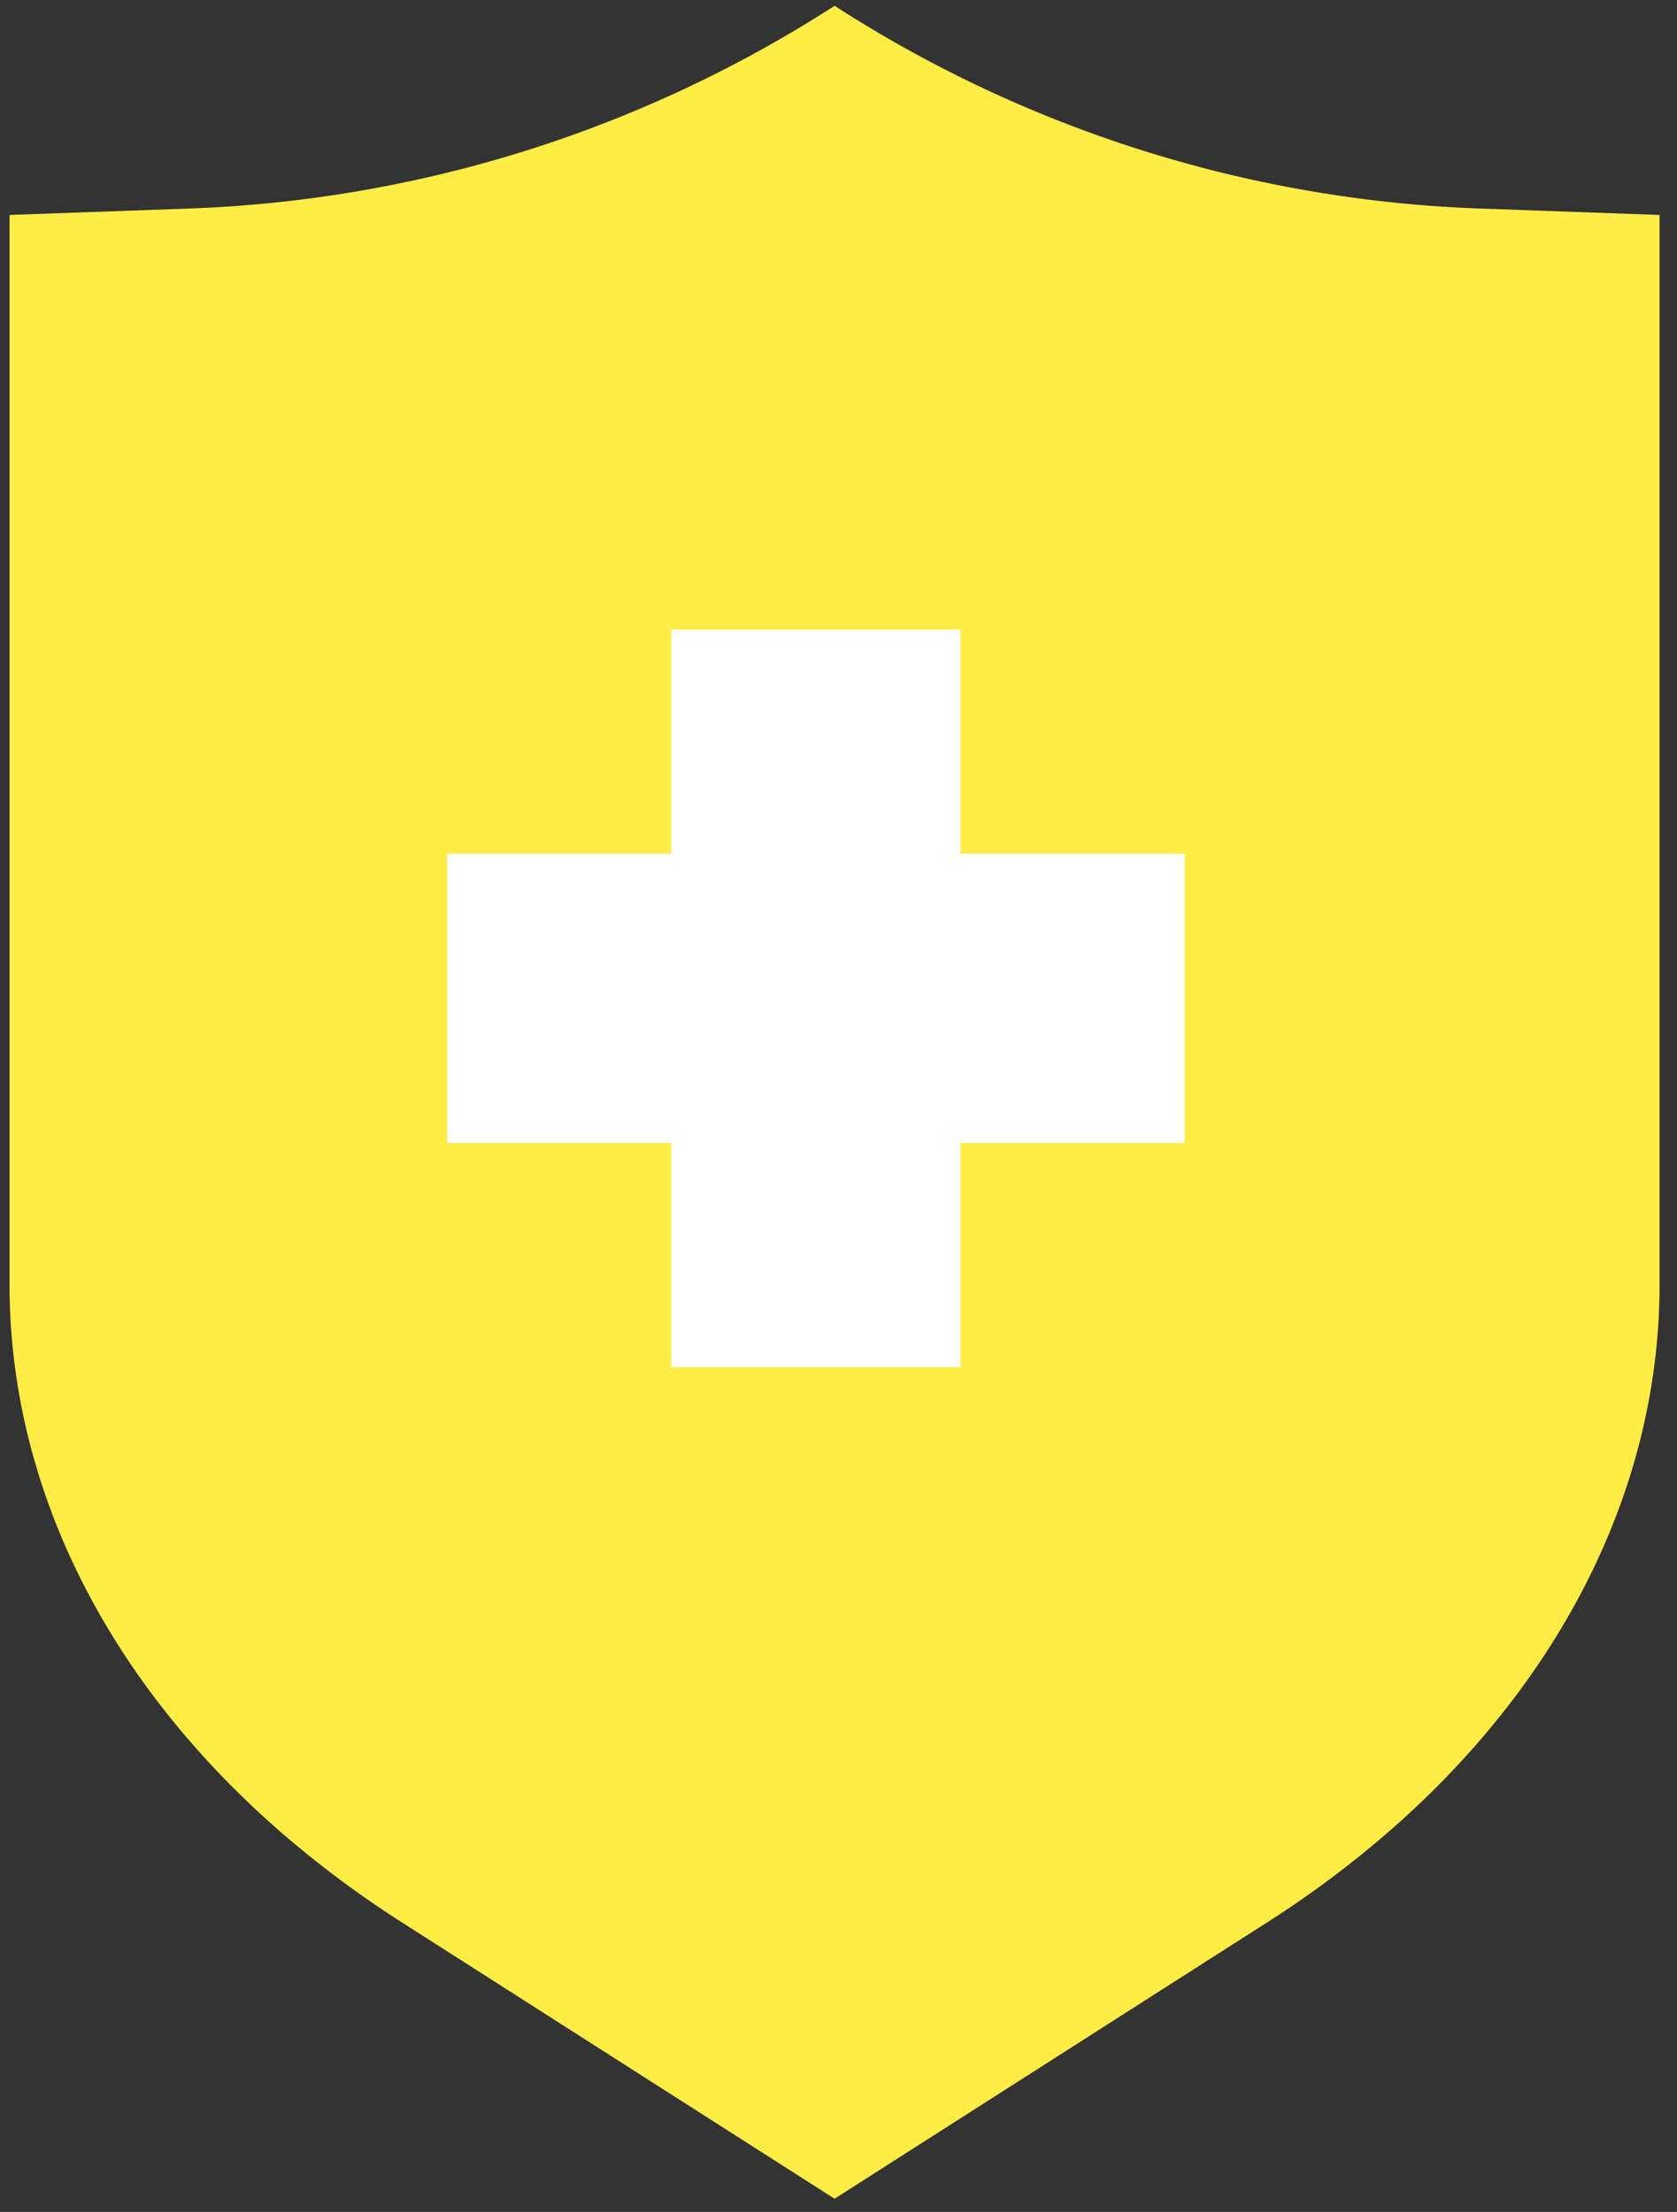
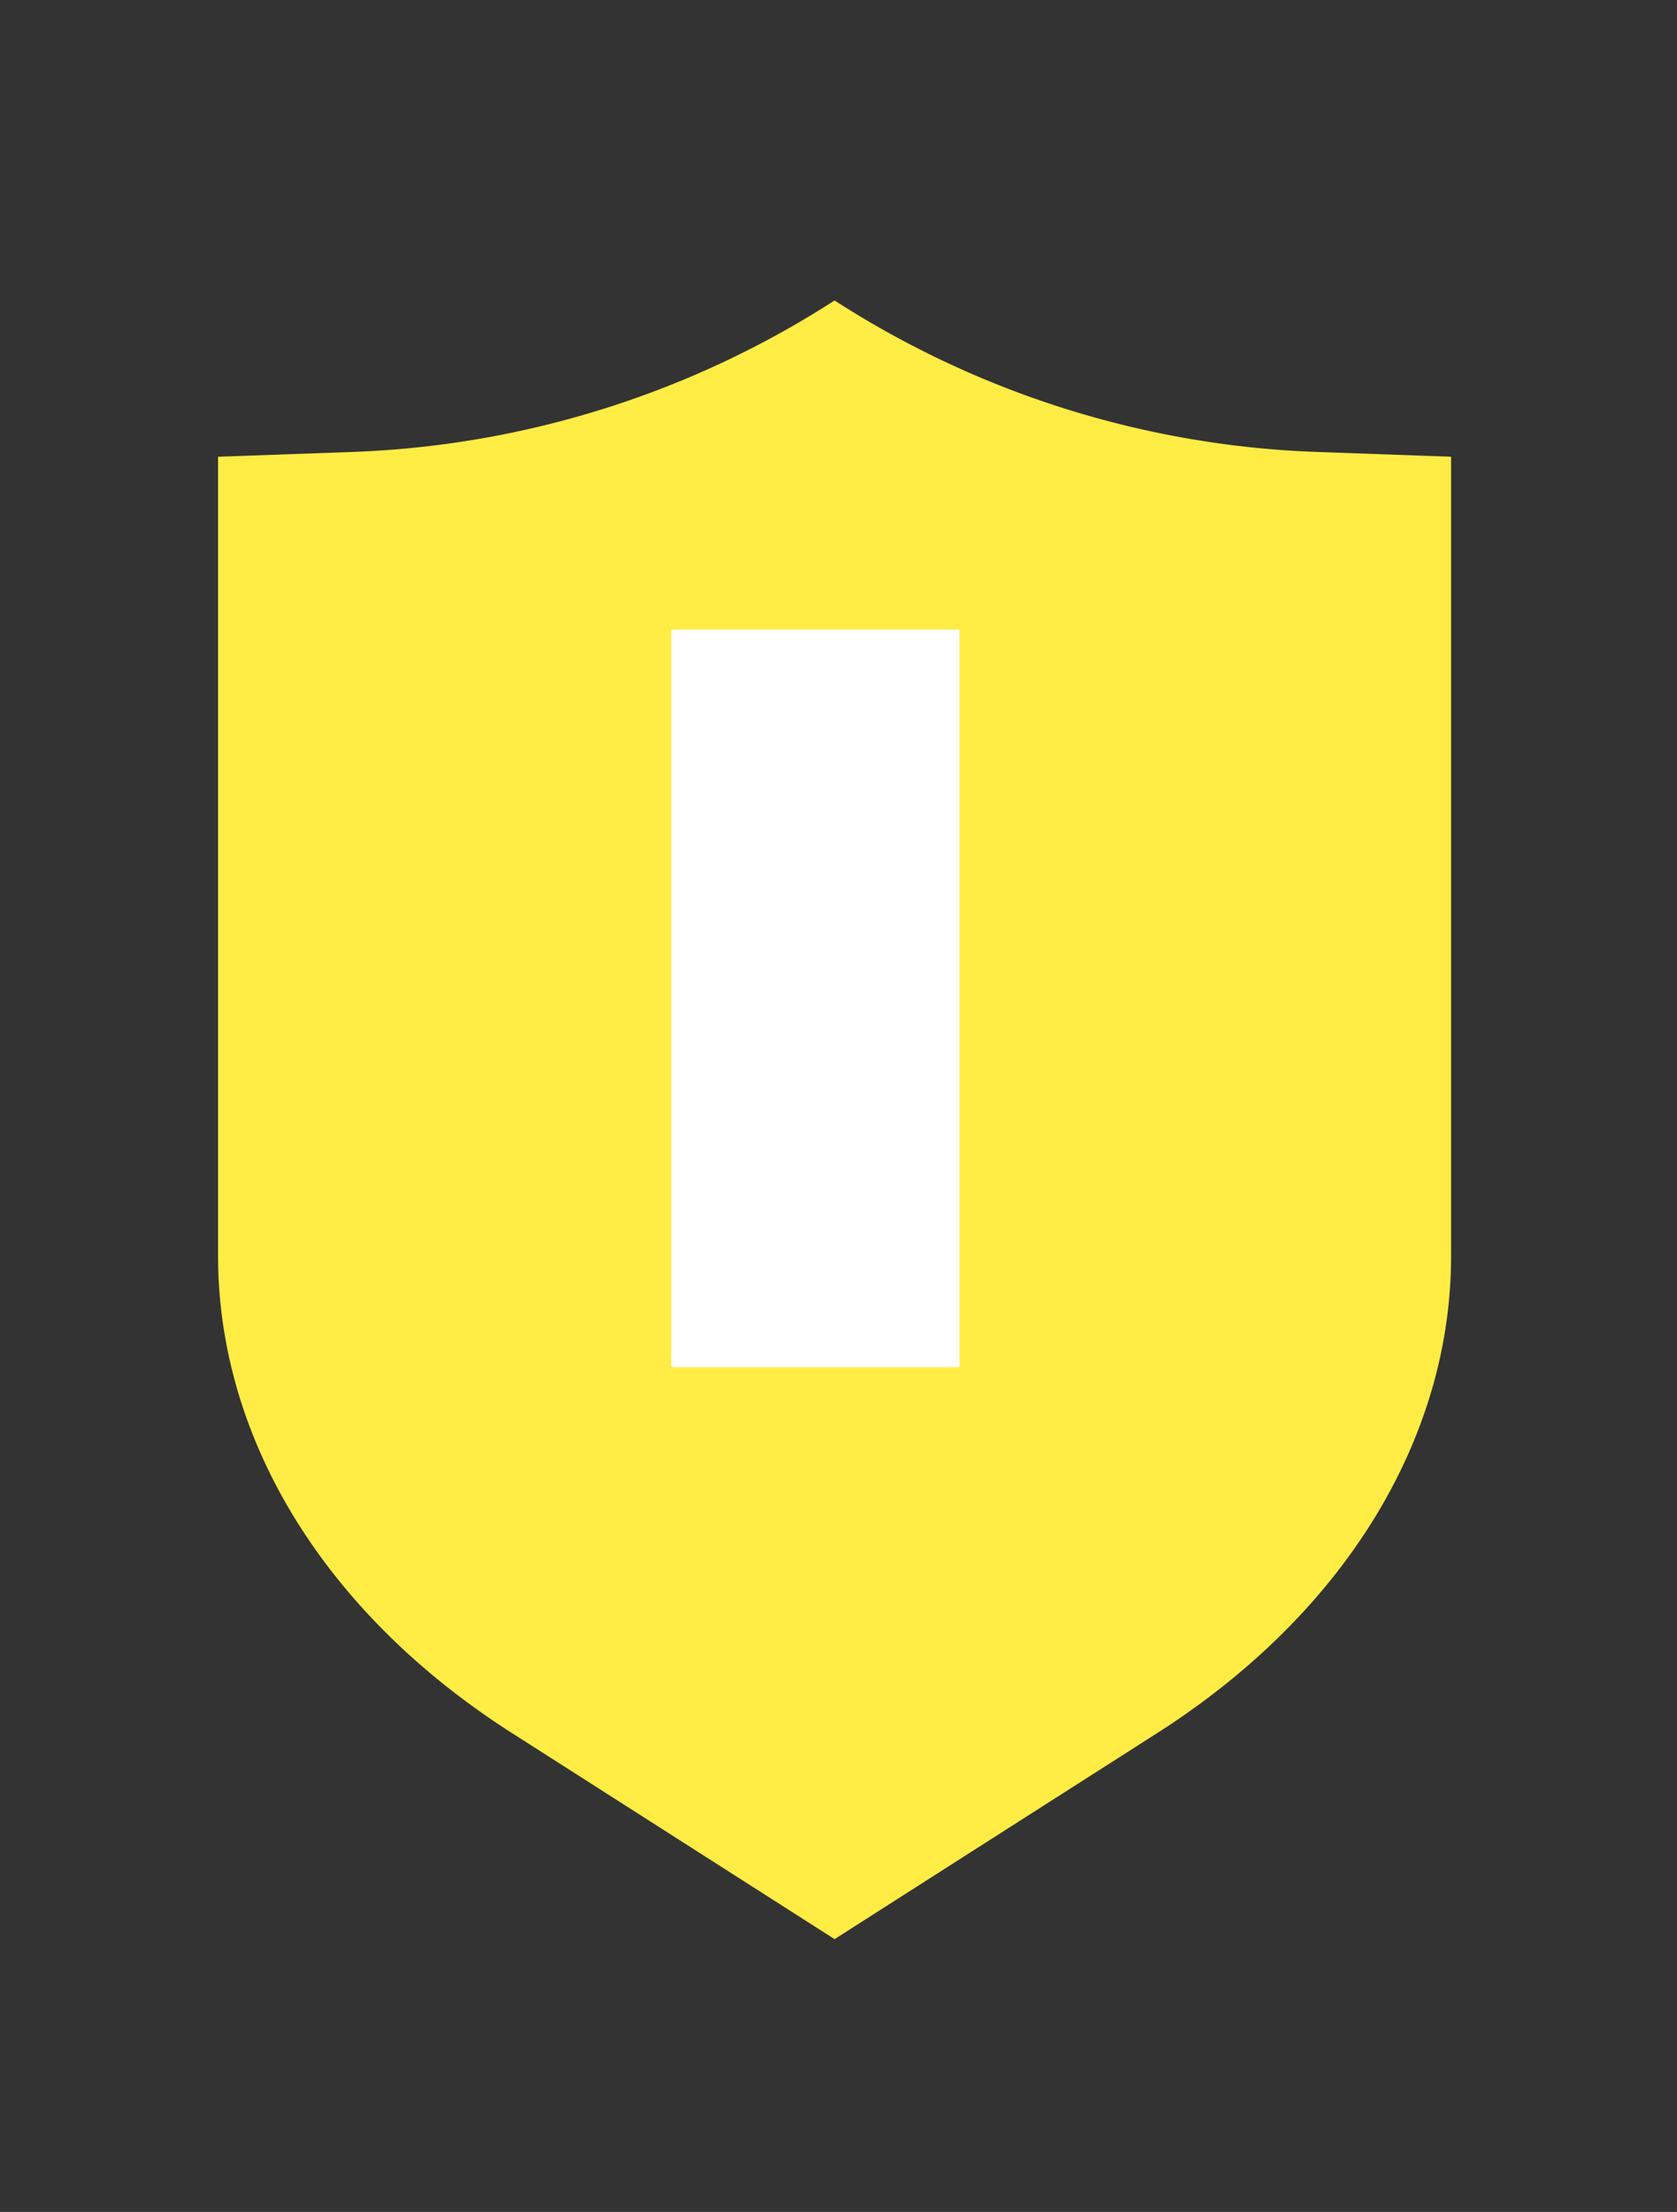
<svg xmlns="http://www.w3.org/2000/svg" width="94" height="124" fill="none" viewBox="0 0 94 124">
  <rect x="0" y="0" width="94" height="124" fill="#333333" stroke="none" />
-   <path fill="#FFEC45" d="M46.779.325A71.4 71.4 0 0 1 10.61 11.69l-10.076.36V72c0 13.779 8.051 26.864 22.023 35.788l24.222 15.473L71 107.787c13.971-8.924 22.023-22.01 22.023-35.788V12.05l-10.077-.359A71.4 71.4 0 0 1 46.78.325" />
  <path fill="#FFEC45" d="M46.779 16.844a53.37 53.37 0 0 1-27.026 8.492l-7.53.269v44.797c0 10.296 6.016 20.075 16.457 26.743l18.1 11.563 18.1-11.562c10.44-6.669 16.457-16.448 16.457-26.744V25.605l-7.53-.269a53.34 53.34 0 0 1-27.027-8.492z" style="mix-blend-mode:multiply" />
-   <path fill="#fff" d="M37.678 35.295h16.11c.029 0 .052.024.052.053V76.59c0 .03-.024.053-.053.053H37.678a.053.053 0 0 1-.053-.053V35.35c0-.03.024-.054.053-.054" />
-   <path fill="#fff" d="M66.406 47.915v16.108c0 .03-.024.053-.053.053h-41.24a.053.053 0 0 1-.054-.053V47.915c0-.03.024-.054.053-.054h41.241c.03 0 .053.024.053.053" />
+   <path fill="#fff" d="M37.678 35.295h16.11V76.59c0 .03-.024.053-.053.053H37.678a.053.053 0 0 1-.053-.053V35.35c0-.03.024-.054.053-.054" />
</svg>